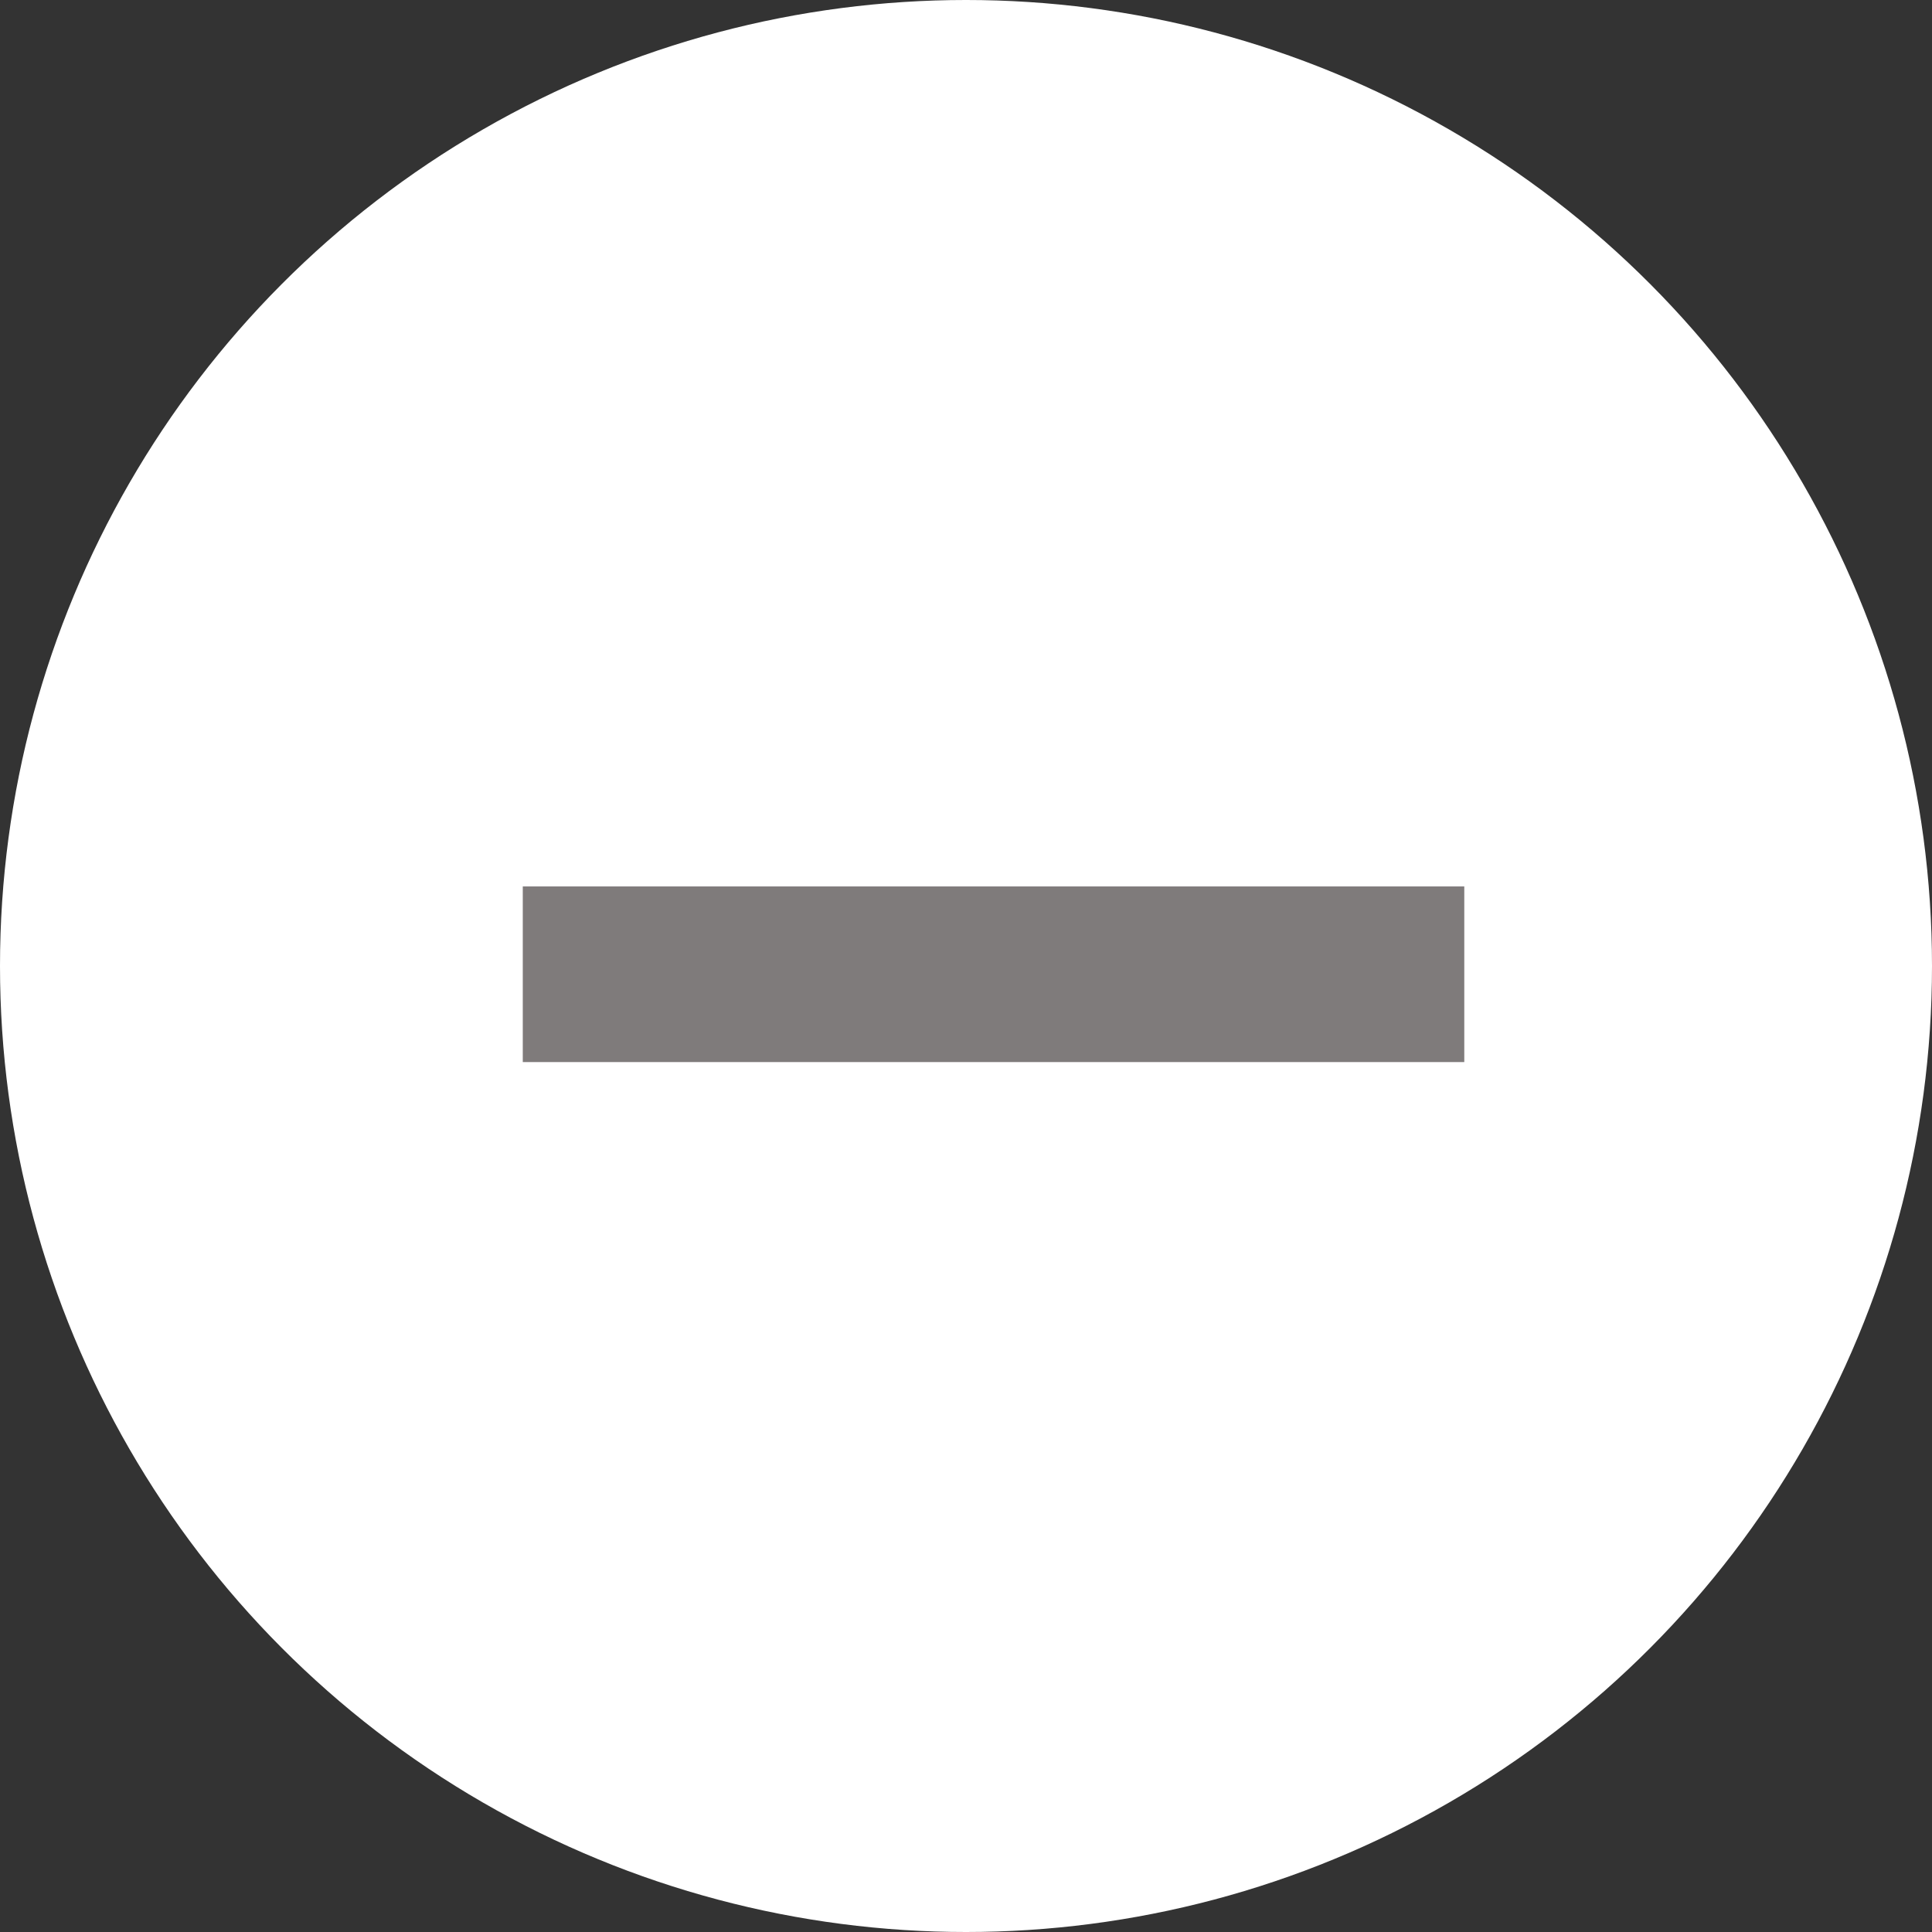
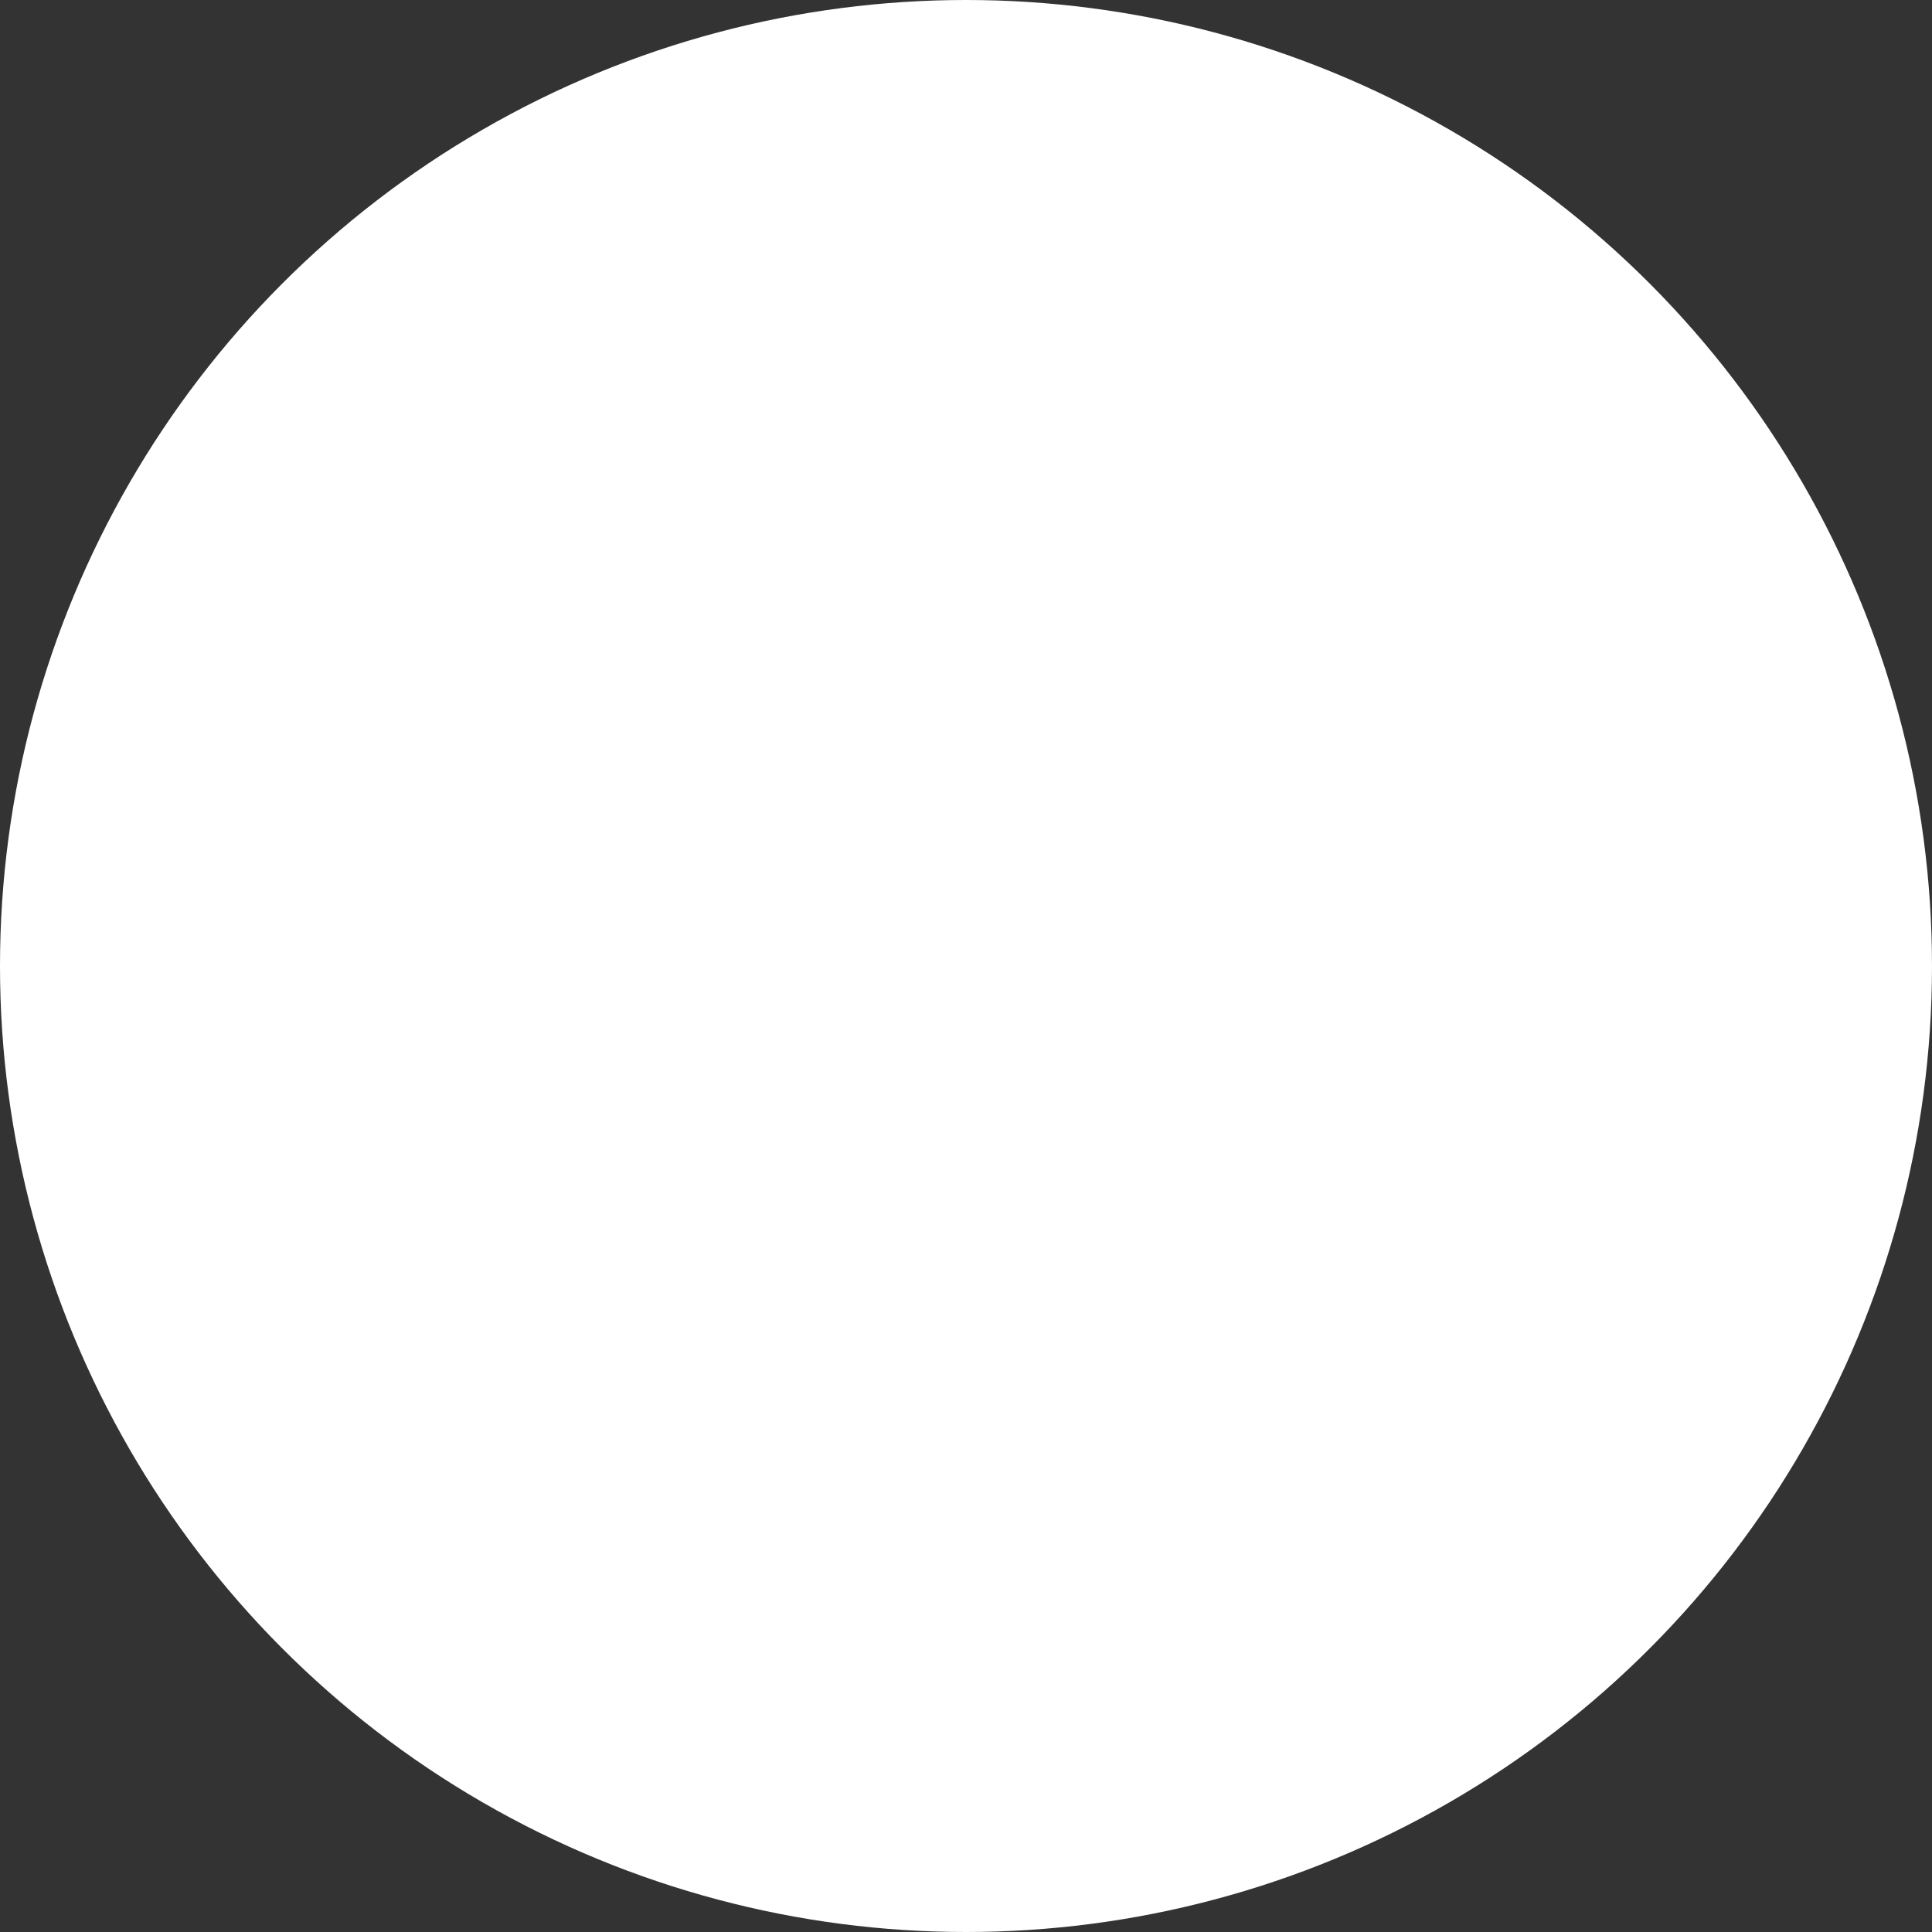
<svg xmlns="http://www.w3.org/2000/svg" width="22" height="22" viewBox="0 0 22 22">
  <rect x="0" y="0" width="22" height="22" fill="#333333" stroke="none" />
  <g id="Group_354" data-name="Group 354" transform="translate(-1748.156 -999.382)">
    <circle id="Ellipse_2" data-name="Ellipse 2" cx="11" cy="11" r="11" transform="translate(1748.156 999.382)" fill="#fff" />
    <g id="Group_137" data-name="Group 137" transform="translate(1754.109 1010.476)" opacity="0.95">
-       <path id="Path_416" data-name="Path 416" d="M412.331,213.407h10.721" transform="translate(-412.331 -213.407)" fill="none" stroke="#797475" stroke-width="2" />
-     </g>
+       </g>
  </g>
</svg>